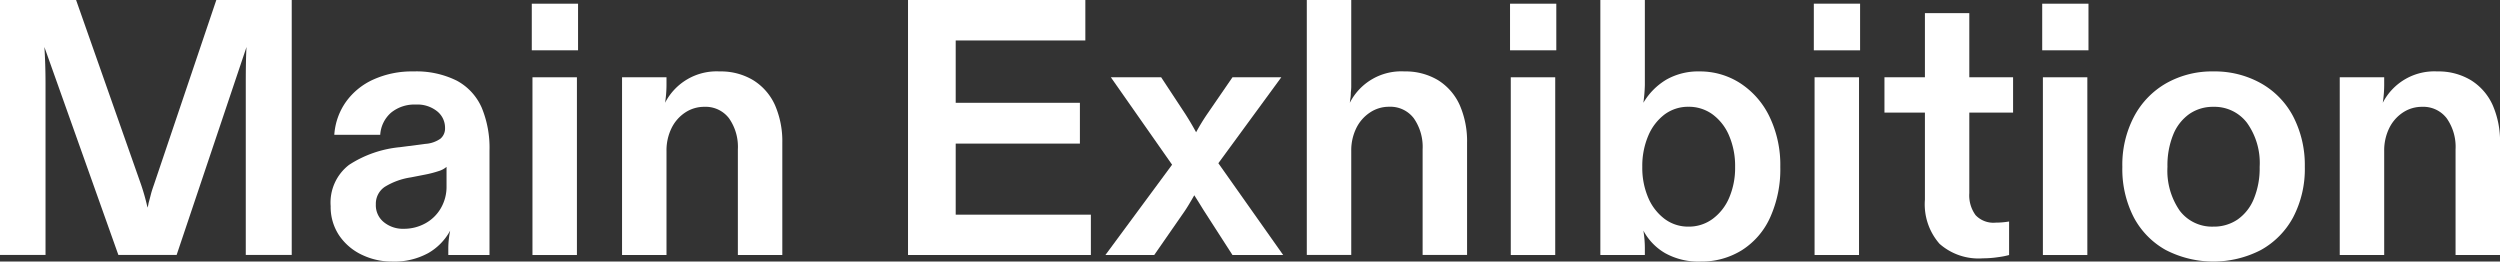
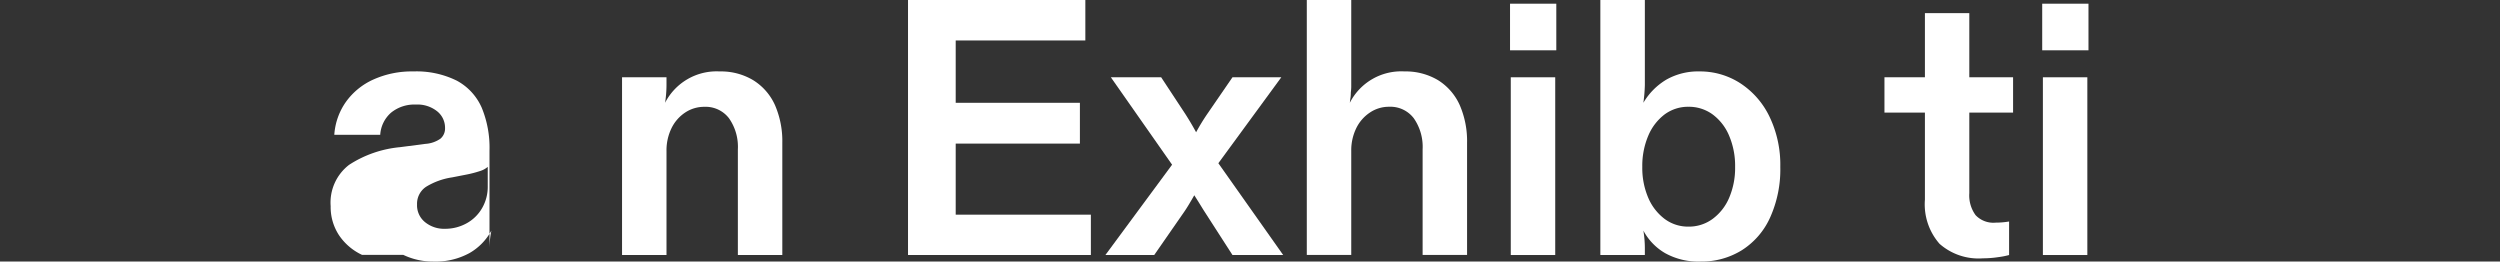
<svg xmlns="http://www.w3.org/2000/svg" width="292.853" height="30.64" viewBox="0 0 292.853 30.64">
  <rect x="0" y="0" width="292.853" height="30.64" fill="#333333" stroke="none" />
  <g id="week_2_title" transform="translate(-274.733 -2111.88)">
    <g id="グループ_1156" data-name="グループ 1156">
-       <path id="パス_2030" data-name="パス 2030" d="M41.21,76.782h8.913l7.6,21.593a25.487,25.487,0,0,1,.767,2.727,2.616,2.616,0,0,0,.12-.513c.093-.333.187-.693.28-1.06s.227-.753.367-1.153L66.55,76.782h8.833v29.867H70V86.555c0-1.993.033-3.413.087-4.267L61.9,106.649H55.077L46.41,82.289q.13,1.96.133,4.267v20.093H41.21Z" transform="translate(233.523 2035.098)" fill="#fff" />
-       <path id="パス_2031" data-name="パス 2031" d="M50.693,99.524a6.658,6.658,0,0,1-2.673-2.267,6,6,0,0,1-1-3.433,5.573,5.573,0,0,1,2.153-4.84,13.163,13.163,0,0,1,5.96-2.073l2.98-.387a3.462,3.462,0,0,0,1.773-.613,1.565,1.565,0,0,0,.533-1.26,2.461,2.461,0,0,0-.92-1.94,3.693,3.693,0,0,0-2.493-.793,4.333,4.333,0,0,0-2.907.947,3.747,3.747,0,0,0-1.273,2.593h-5.38a7.552,7.552,0,0,1,1.367-3.86,7.949,7.949,0,0,1,3.227-2.62,10.943,10.943,0,0,1,4.667-.94,10.614,10.614,0,0,1,5.1,1.087,6.6,6.6,0,0,1,2.9,3.14,12.257,12.257,0,0,1,.92,5.033V99.544H60.8V98.69a10.908,10.908,0,0,1,.22-2.007,6.68,6.68,0,0,1-2.58,2.64,8.3,8.3,0,0,1-4.253.987,8.057,8.057,0,0,1-3.493-.787m7.42-3.693a4.682,4.682,0,0,0,1.813-1.773,4.96,4.96,0,0,0,.667-2.58v-2.26a2.506,2.506,0,0,1-.9.487,12.808,12.808,0,0,1-1.58.413l-1.707.333a8.123,8.123,0,0,0-3.047,1.107,2.38,2.38,0,0,0-1.047,2.053,2.535,2.535,0,0,0,.94,2.087,3.531,3.531,0,0,0,2.347.773,5.141,5.141,0,0,0,2.513-.64" transform="translate(266.447 2042.21)" fill="#fff" />
-       <path id="パス_2032" data-name="パス 2032" d="M50.554,76.847h5.42v5.46h-5.42Zm.08,8.62h5.207v20.82H50.634Zm0,0h2.607v4.14H50.634Zm0,16.68h5.207v4.14H50.634Z" transform="translate(286.473 2035.466)" fill="#fff" />
+       <path id="パス_2031" data-name="パス 2031" d="M50.693,99.524a6.658,6.658,0,0,1-2.673-2.267,6,6,0,0,1-1-3.433,5.573,5.573,0,0,1,2.153-4.84,13.163,13.163,0,0,1,5.96-2.073l2.98-.387a3.462,3.462,0,0,0,1.773-.613,1.565,1.565,0,0,0,.533-1.26,2.461,2.461,0,0,0-.92-1.94,3.693,3.693,0,0,0-2.493-.793,4.333,4.333,0,0,0-2.907.947,3.747,3.747,0,0,0-1.273,2.593h-5.38a7.552,7.552,0,0,1,1.367-3.86,7.949,7.949,0,0,1,3.227-2.62,10.943,10.943,0,0,1,4.667-.94,10.614,10.614,0,0,1,5.1,1.087,6.6,6.6,0,0,1,2.9,3.14,12.257,12.257,0,0,1,.92,5.033V99.544V98.69a10.908,10.908,0,0,1,.22-2.007,6.68,6.68,0,0,1-2.58,2.64,8.3,8.3,0,0,1-4.253.987,8.057,8.057,0,0,1-3.493-.787m7.42-3.693a4.682,4.682,0,0,0,1.813-1.773,4.96,4.96,0,0,0,.667-2.58v-2.26a2.506,2.506,0,0,1-.9.487,12.808,12.808,0,0,1-1.58.413l-1.707.333a8.123,8.123,0,0,0-3.047,1.107,2.38,2.38,0,0,0-1.047,2.053,2.535,2.535,0,0,0,.94,2.087,3.531,3.531,0,0,0,2.347.773,5.141,5.141,0,0,0,2.513-.64" transform="translate(266.447 2042.21)" fill="#fff" />
      <path id="パス_2033" data-name="パス 2033" d="M52.14,78.724h5.207v.94a13.867,13.867,0,0,1-.167,2.047,6.781,6.781,0,0,1,6.4-3.673,7.337,7.337,0,0,1,3.927,1.027,6.621,6.621,0,0,1,2.54,2.9,10.582,10.582,0,0,1,.867,4.433V99.544H65.707V87.17a5.811,5.811,0,0,0-1.04-3.647,3.445,3.445,0,0,0-2.887-1.34,4.018,4.018,0,0,0-2.26.68,4.624,4.624,0,0,0-1.6,1.853,5.934,5.934,0,0,0-.573,2.627v12.2H52.14Z" transform="translate(295.46 2042.21)" fill="#fff" />
      <path id="パス_2034" data-name="パス 2034" d="M57.165,76.782H77.938v4.74H62.751v7.3H77.3V93.6H62.751v8.327H78.585v4.727H57.165Z" transform="translate(323.934 2035.1)" fill="#fff" />
      <path id="パス_2035" data-name="パス 2035" d="M68.446,88.38,61.273,78.14h5.893l2.86,4.347c.42.66.833,1.353,1.233,2.093a23.988,23.988,0,0,1,1.273-2.093L75.52,78.14h5.72L73.866,88.207,81.46,98.96H75.52l-3.24-5.033-.167-.26c-.347-.567-.7-1.133-1.067-1.707-.487.853-.88,1.513-1.2,1.967L66.353,98.96h-5.72Z" transform="translate(343.587 2042.793)" fill="#fff" />
      <path id="パス_2036" data-name="パス 2036" d="M64.172,76.782h5.207v9.987a5.283,5.283,0,0,1-.047.813,5.9,5.9,0,0,1-.033.593c-.033.2-.06.413-.087.647a6.752,6.752,0,0,1,6.4-3.673,7.394,7.394,0,0,1,3.927,1.02,6.639,6.639,0,0,1,2.54,2.907,10.538,10.538,0,0,1,.867,4.433v13.14H77.739V94.275a5.837,5.837,0,0,0-1.04-3.647,3.445,3.445,0,0,0-2.887-1.34,3.973,3.973,0,0,0-2.26.687,4.624,4.624,0,0,0-1.6,1.853,5.905,5.905,0,0,0-.573,2.62v12.2H64.172Z" transform="translate(363.641 2035.098)" fill="#fff" />
      <path id="パス_2037" data-name="パス 2037" d="M67.743,76.847h5.42v5.46h-5.42Zm.087,8.62h5.207v20.82H67.83Zm0,0h2.607v4.14H67.83Zm0,16.68h5.207v4.14H67.83Z" transform="translate(383.877 2035.466)" fill="#fff" />
      <path id="パス_2038" data-name="パス 2038" d="M76.93,106.442a6.689,6.689,0,0,1-2.56-2.647,12.83,12.83,0,0,1,.173,2.007v.853H69.33V76.782h5.213v9.987a18.41,18.41,0,0,1-.173,2.053,7.666,7.666,0,0,1,2.693-2.713,7.551,7.551,0,0,1,3.913-.96,8.662,8.662,0,0,1,4.72,1.367,9.636,9.636,0,0,1,3.433,3.9,12.983,12.983,0,0,1,1.28,5.913,13.659,13.659,0,0,1-1.193,5.933,8.8,8.8,0,0,1-3.327,3.84,8.963,8.963,0,0,1-4.82,1.32,8.029,8.029,0,0,1-4.14-.98m5.547-4.013a5.95,5.95,0,0,0,1.94-2.473,8.867,8.867,0,0,0,.7-3.627,9.009,9.009,0,0,0-.7-3.647,5.951,5.951,0,0,0-1.94-2.5,4.719,4.719,0,0,0-2.82-.893,4.625,4.625,0,0,0-2.793.893,6.075,6.075,0,0,0-1.92,2.5,9.009,9.009,0,0,0-.7,3.647,8.867,8.867,0,0,0,.7,3.627,6.074,6.074,0,0,0,1.92,2.473,4.587,4.587,0,0,0,2.793.9,4.68,4.68,0,0,0,2.82-.9" transform="translate(392.87 2035.098)" fill="#fff" />
-       <path id="パス_2039" data-name="パス 2039" d="M73.081,76.847H78.5v5.46h-5.42Zm.087,8.62h5.207v20.82H73.168Zm0,0h2.607v4.14H73.168Zm0,16.68h5.207v4.14H73.168Z" transform="translate(414.126 2035.466)" fill="#fff" />
      <path id="パス_2040" data-name="パス 2040" d="M80.769,104.026a7.012,7.012,0,0,1-1.707-5.16v-10.2h-4.74v-4.14h4.74V77.013h5.2v7.513h5.127v4.14H84.262v9.427a3.93,3.93,0,0,0,.733,2.58,2.855,2.855,0,0,0,2.34.88,9.56,9.56,0,0,0,1.587-.133v3.927a9.233,9.233,0,0,1-1.307.253,11.984,11.984,0,0,1-1.767.133,6.892,6.892,0,0,1-5.08-1.707" transform="translate(421.158 2036.407)" fill="#fff" />
      <path id="パス_2041" data-name="パス 2041" d="M77.094,76.847h5.42v5.46h-5.42Zm.08,8.62h5.207v20.82H77.174Zm0,0h2.607v4.14H77.174Zm0,16.68h5.207v4.14H77.174Z" transform="translate(436.866 2035.466)" fill="#fff" />
-       <path id="パス_2042" data-name="パス 2042" d="M83.615,98.97a9.43,9.43,0,0,1-3.773-3.84,12.332,12.332,0,0,1-1.34-5.913,12.112,12.112,0,0,1,1.367-5.887,9.724,9.724,0,0,1,3.773-3.907,10.9,10.9,0,0,1,5.52-1.387,11.093,11.093,0,0,1,5.547,1.373,9.546,9.546,0,0,1,3.8,3.893,12.35,12.35,0,0,1,1.367,5.913,12.184,12.184,0,0,1-1.367,5.913,9.535,9.535,0,0,1-3.8,3.84,12.15,12.15,0,0,1-11.093,0M92,95.384a5.43,5.43,0,0,0,1.9-2.407,9.374,9.374,0,0,0,.687-3.76,8.056,8.056,0,0,0-1.5-5.18,4.785,4.785,0,0,0-3.927-1.853,4.835,4.835,0,0,0-2.793.827,5.449,5.449,0,0,0-1.9,2.413,9.549,9.549,0,0,0-.68,3.793,8.215,8.215,0,0,0,1.447,5.147,4.742,4.742,0,0,0,3.927,1.853A4.914,4.914,0,0,0,92,95.384" transform="translate(444.845 2042.21)" fill="#fff" />
-       <path id="パス_2043" data-name="パス 2043" d="M82.322,78.724h5.207v.94a13.863,13.863,0,0,1-.167,2.047,6.781,6.781,0,0,1,6.4-3.673,7.338,7.338,0,0,1,3.927,1.027,6.622,6.622,0,0,1,2.54,2.9A10.582,10.582,0,0,1,101.1,86.4V99.544H95.889V87.17a5.81,5.81,0,0,0-1.04-3.647,3.445,3.445,0,0,0-2.887-1.34,4.018,4.018,0,0,0-2.26.68,4.624,4.624,0,0,0-1.6,1.853,5.934,5.934,0,0,0-.573,2.627v12.2H82.322Z" transform="translate(466.491 2042.21)" fill="#fff" />
    </g>
  </g>
</svg>